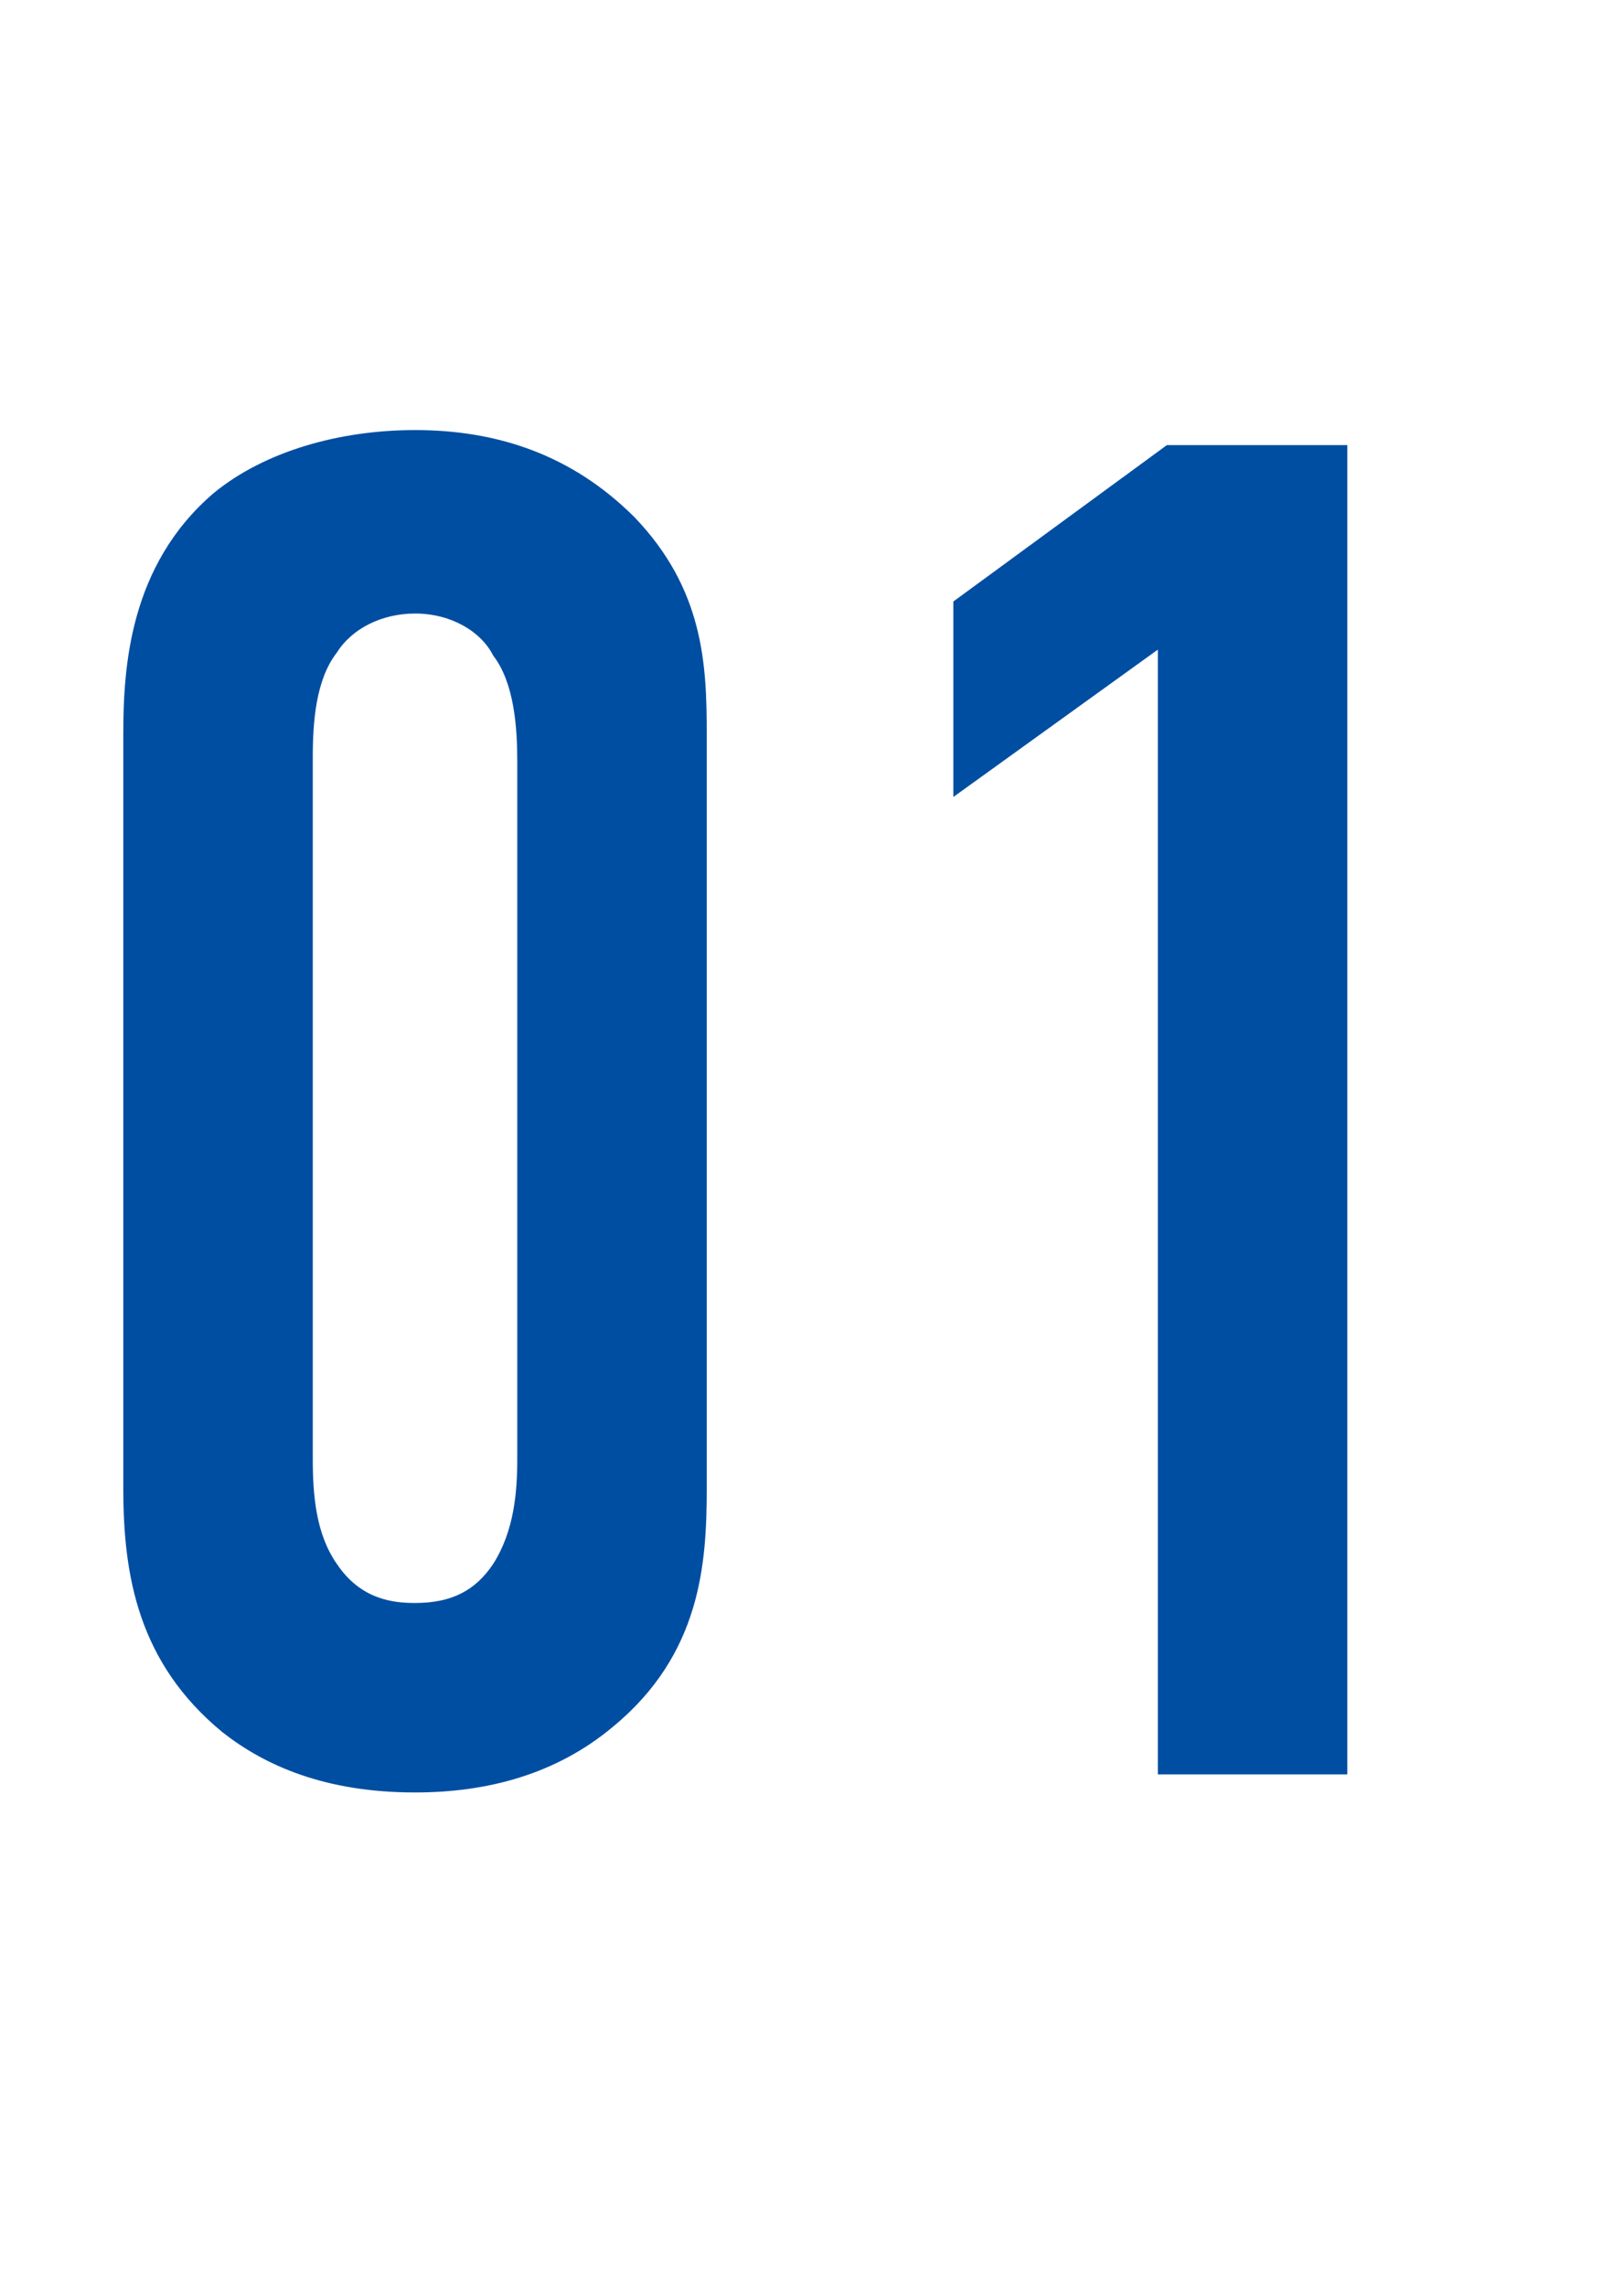
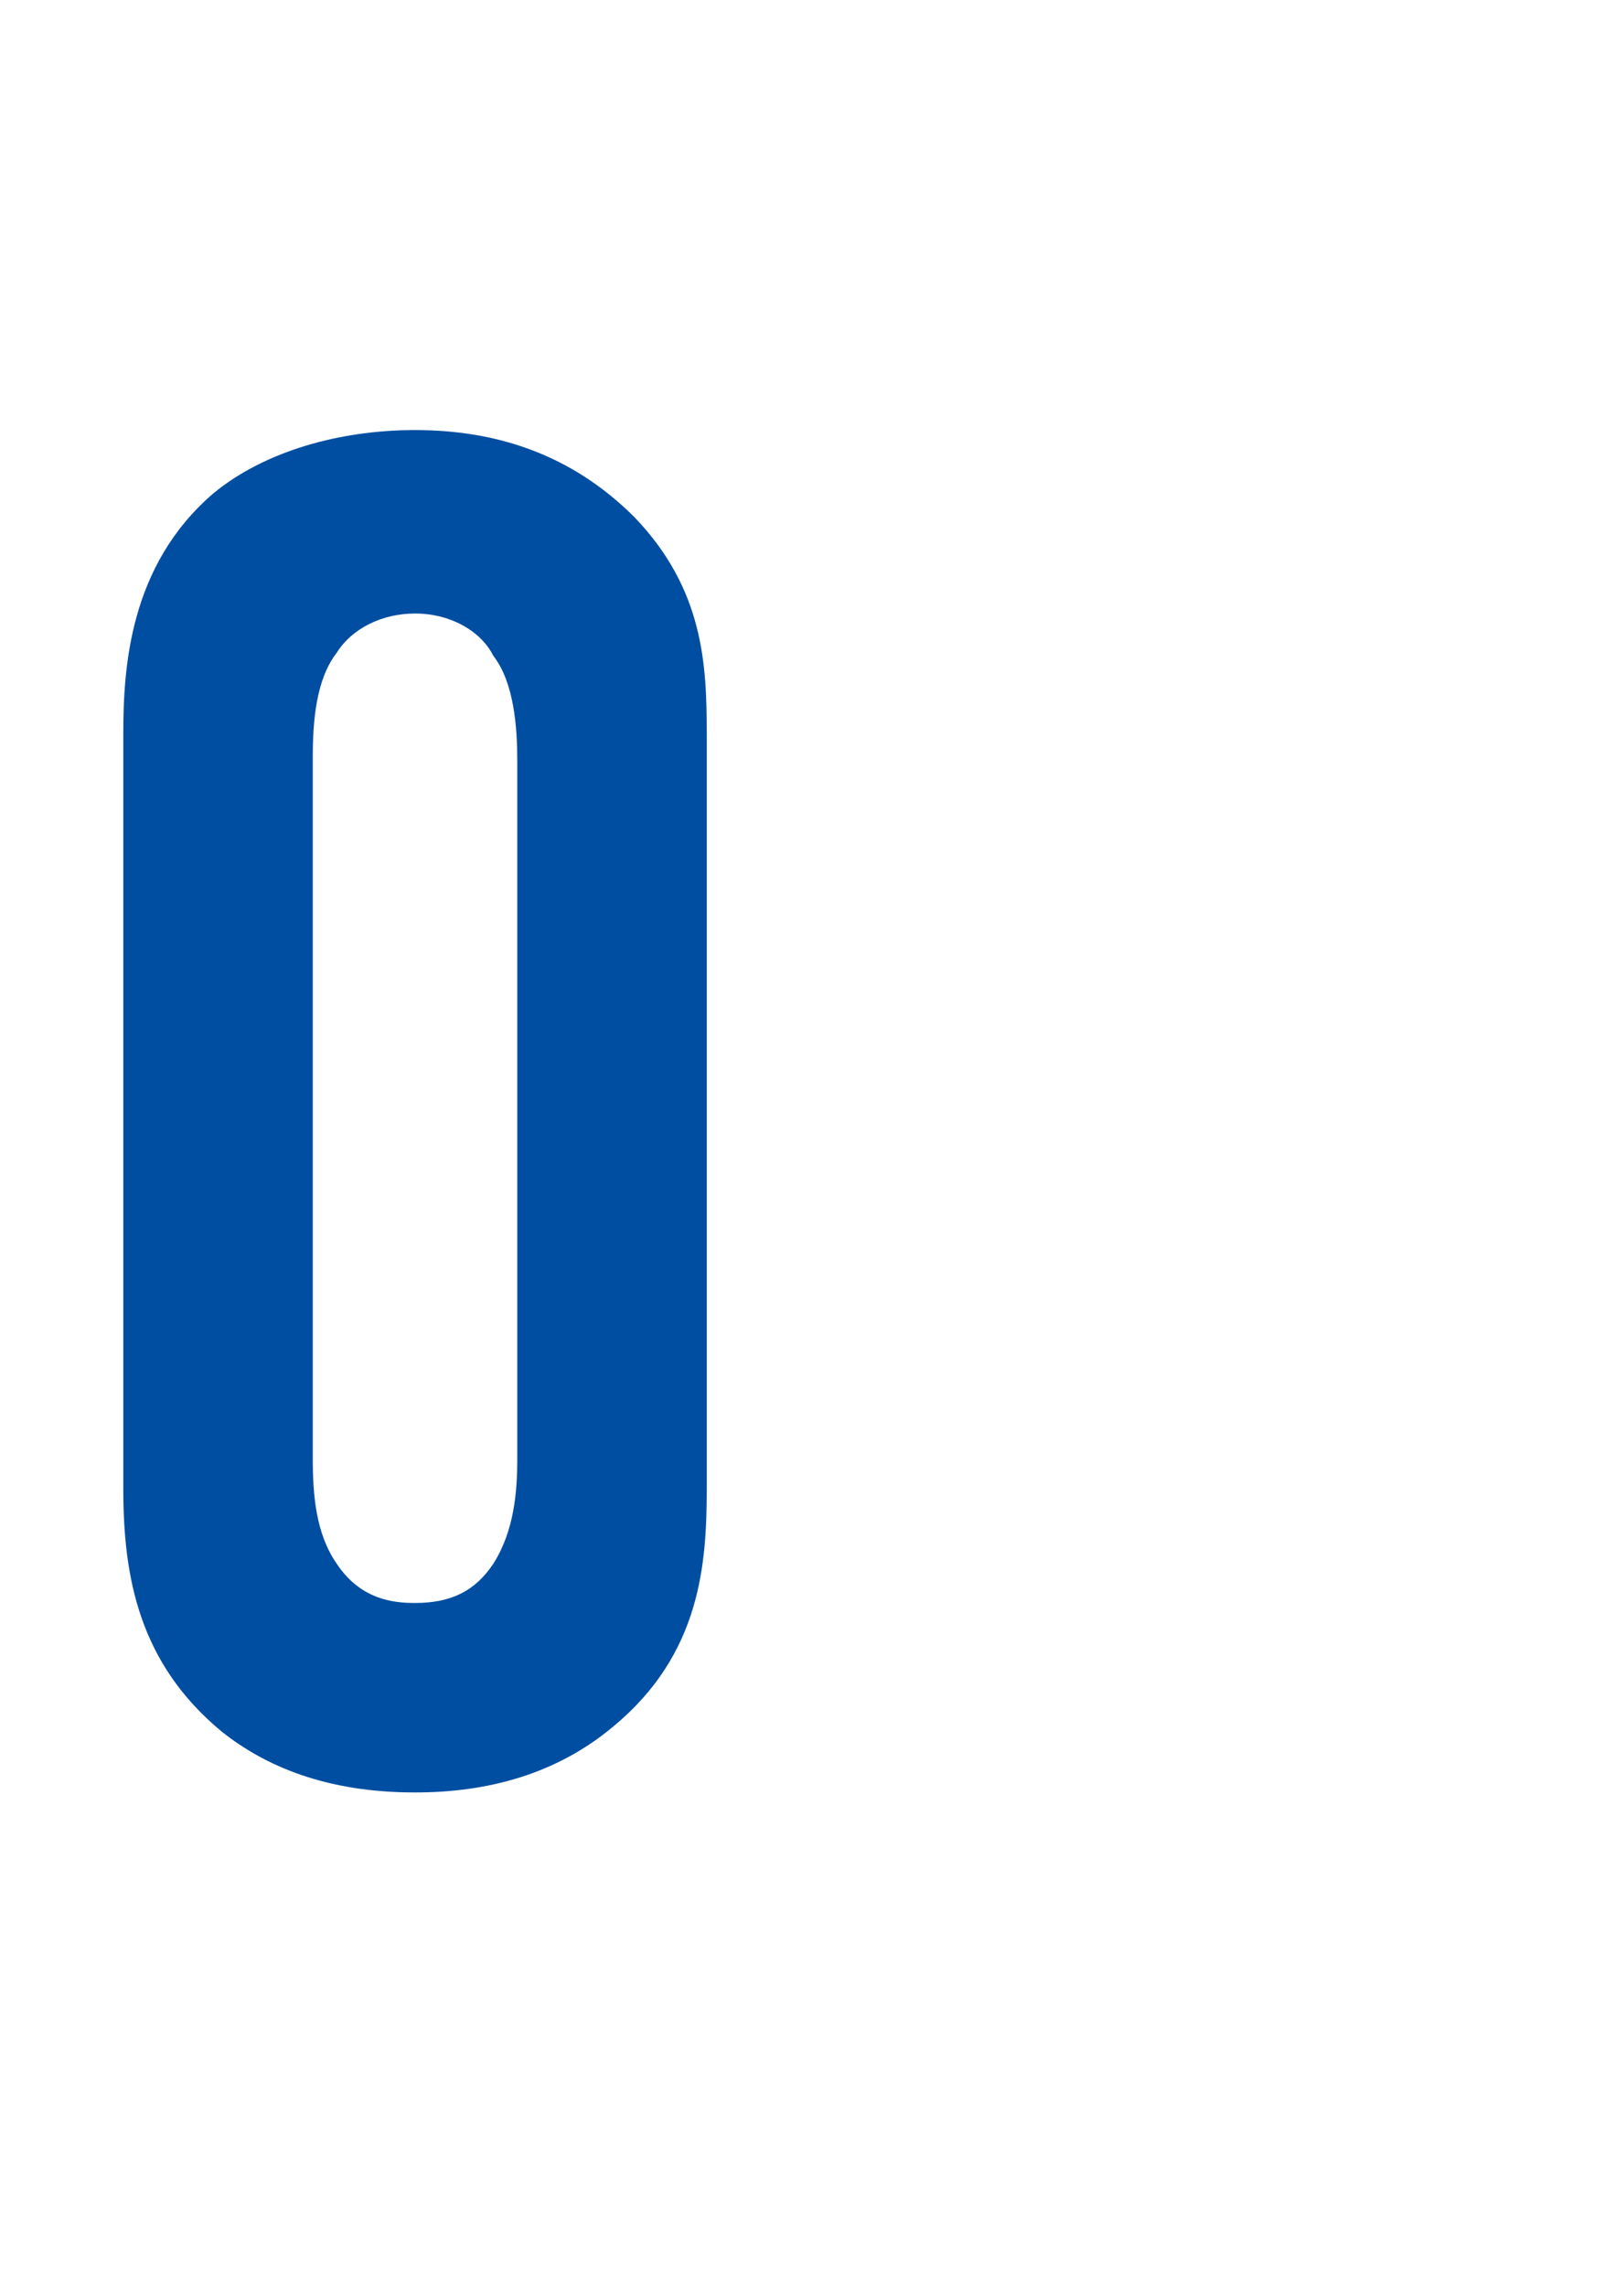
<svg xmlns="http://www.w3.org/2000/svg" version="1.1" id="レイヤー_1" x="0px" y="0px" width="54px" height="76px" viewBox="0 0 54 76" style="enable-background:new 0 0 54 76;" xml:space="preserve">
  <style type="text/css">
	.st0{enable-background:new    ;}
	.st1{fill:#004EA2;}
</style>
  <g class="st0">
    <path class="st1" d="M4.1,24.4c0-2.2,0.2-5.6,3-8c1.7-1.4,4.2-2.1,6.7-2.1c2.7,0,5.2,0.8,7.3,2.9c2.3,2.4,2.4,4.9,2.4,7.2v25.1   c0,2.5-0.2,5.5-3.1,7.9c-1.9,1.6-4.2,2.2-6.6,2.2c-3,0-5-0.9-6.4-2c-2.8-2.3-3.3-5.2-3.3-8.1V24.4z M17.2,25.3   c0-1.1-0.1-2.6-0.8-3.5C16,21,15,20.4,13.8,20.4c-1.1,0-2.1,0.5-2.6,1.3c-0.7,0.9-0.8,2.3-0.8,3.5v23.3c0,1.2,0.1,2.5,0.8,3.5   c0.8,1.2,1.9,1.3,2.6,1.3c1.2,0,2-0.4,2.6-1.3c0.7-1.1,0.8-2.4,0.8-3.5V25.3z" />
-     <path class="st1" d="M38.5,21.6l-6.8,4.9v-6.5l7.1-5.2h6V59h-6.3V21.6z" />
  </g>
</svg>